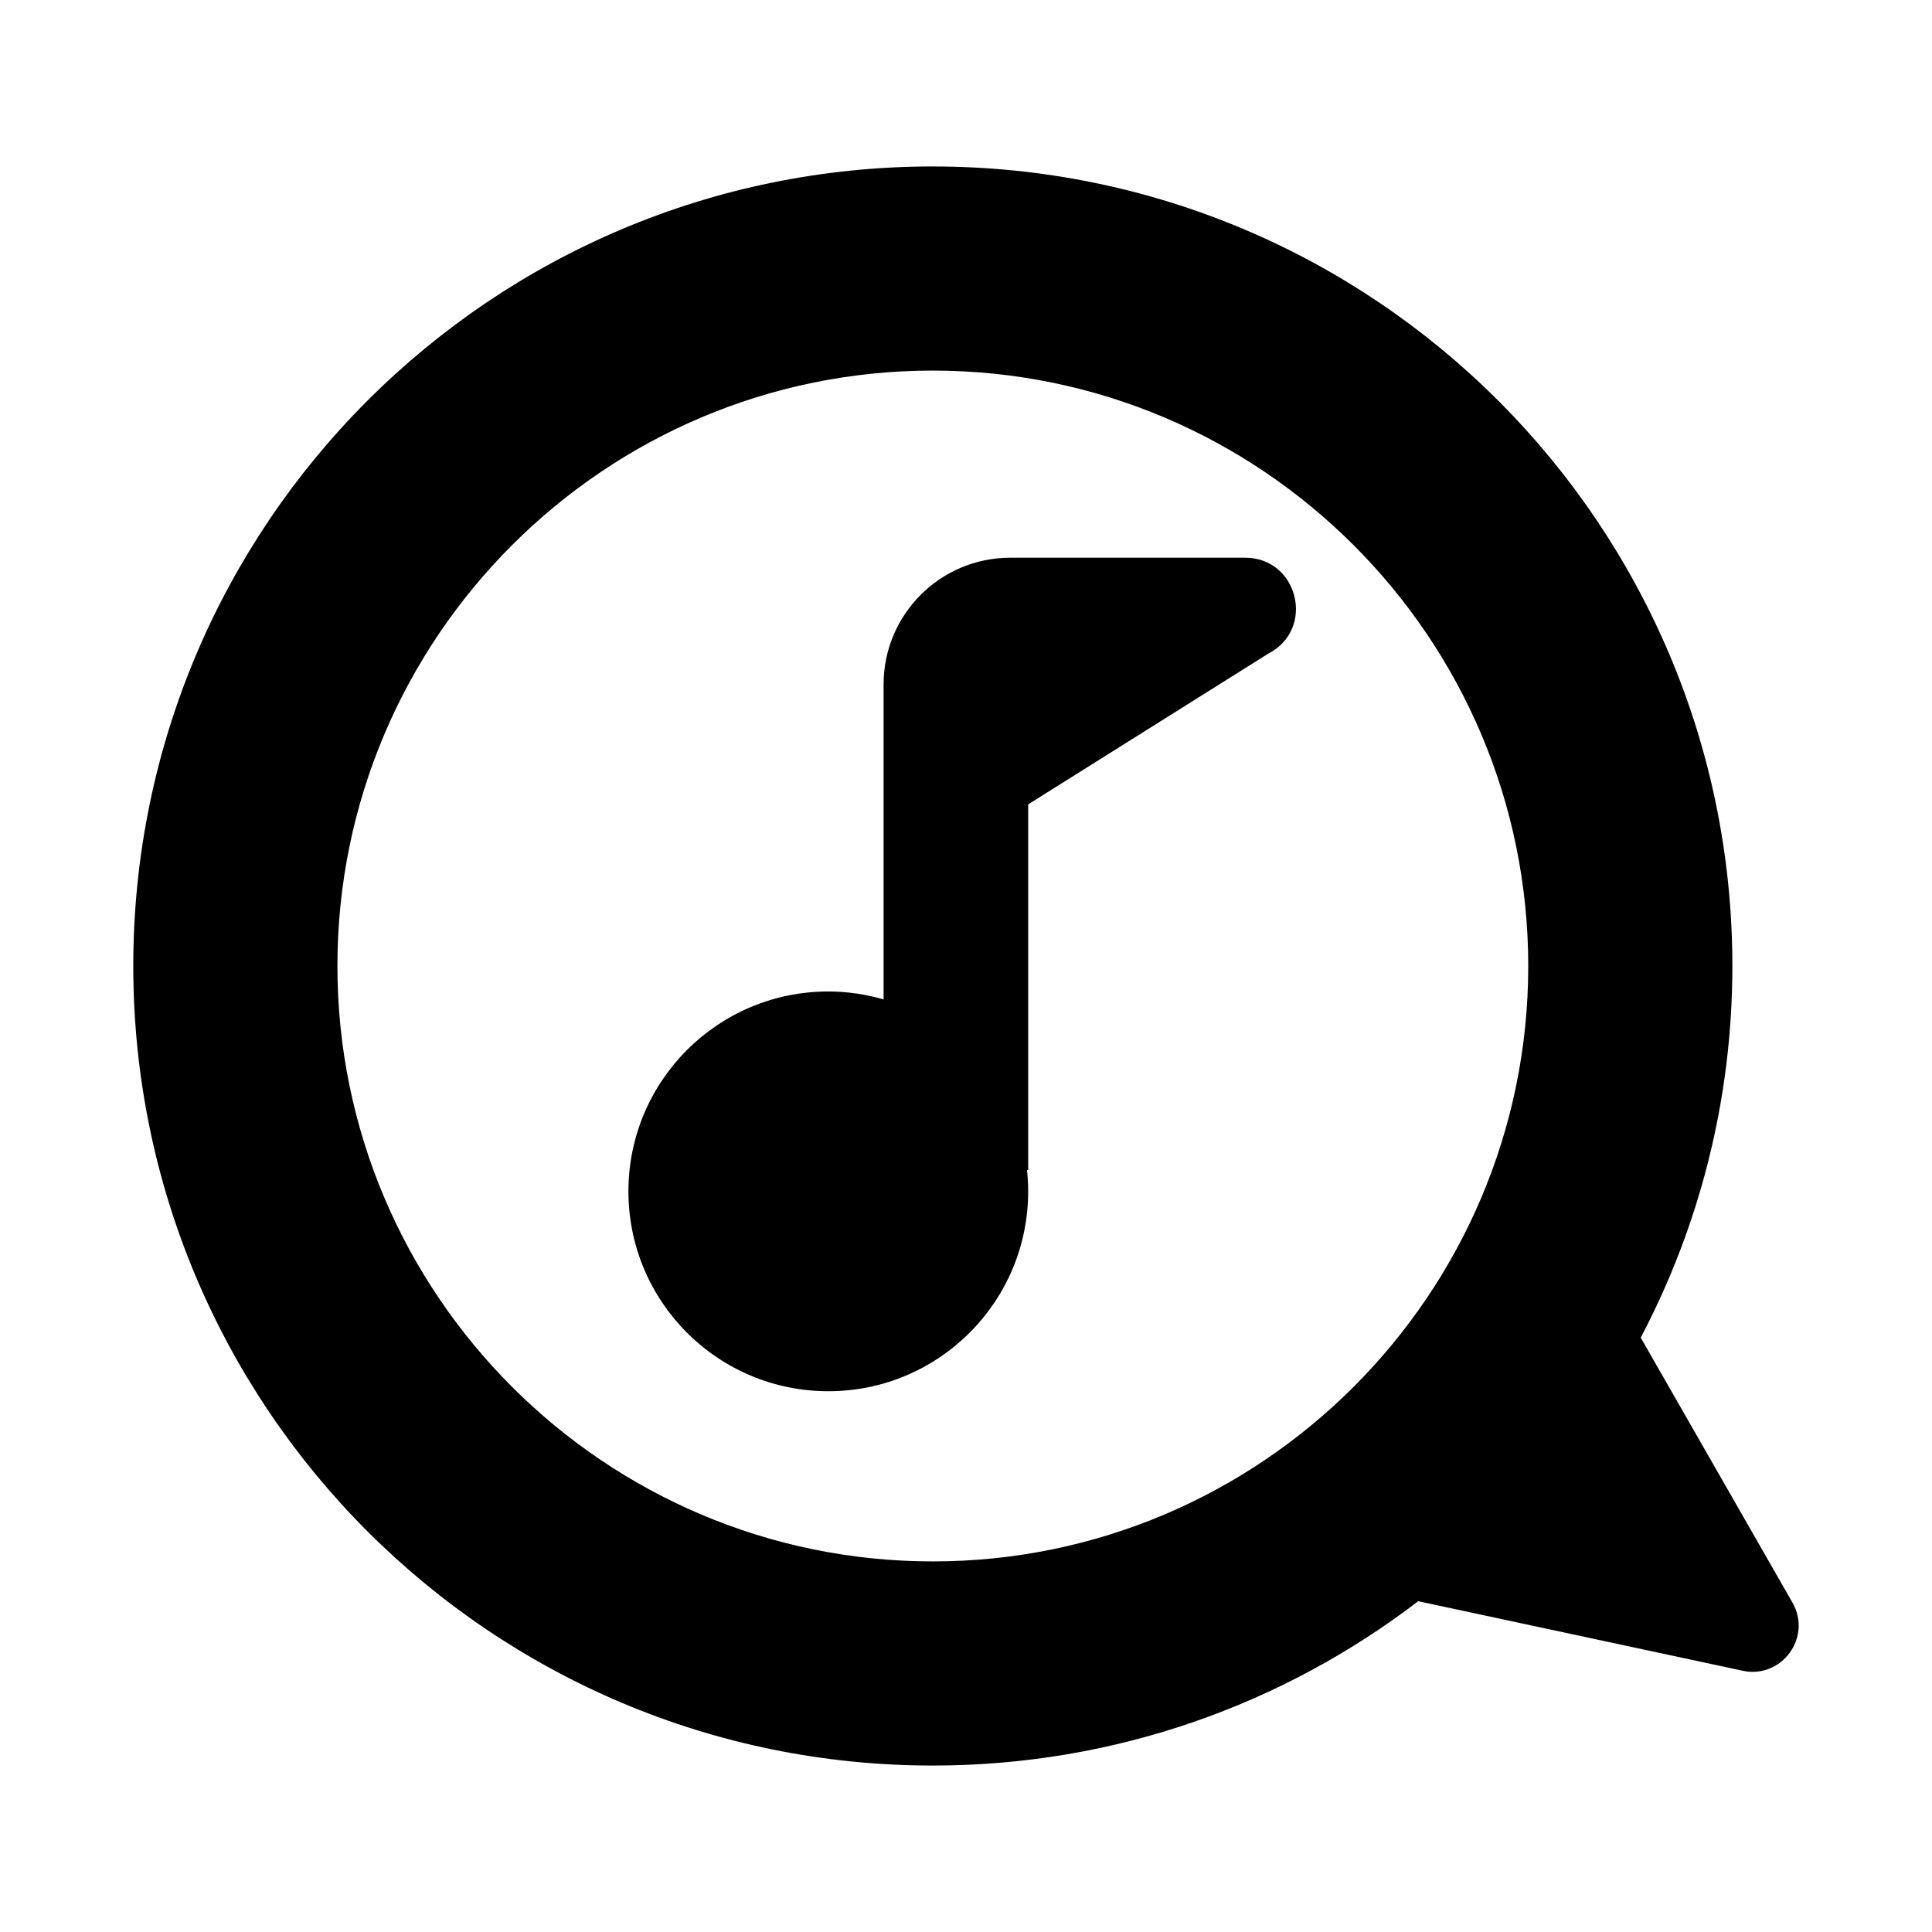
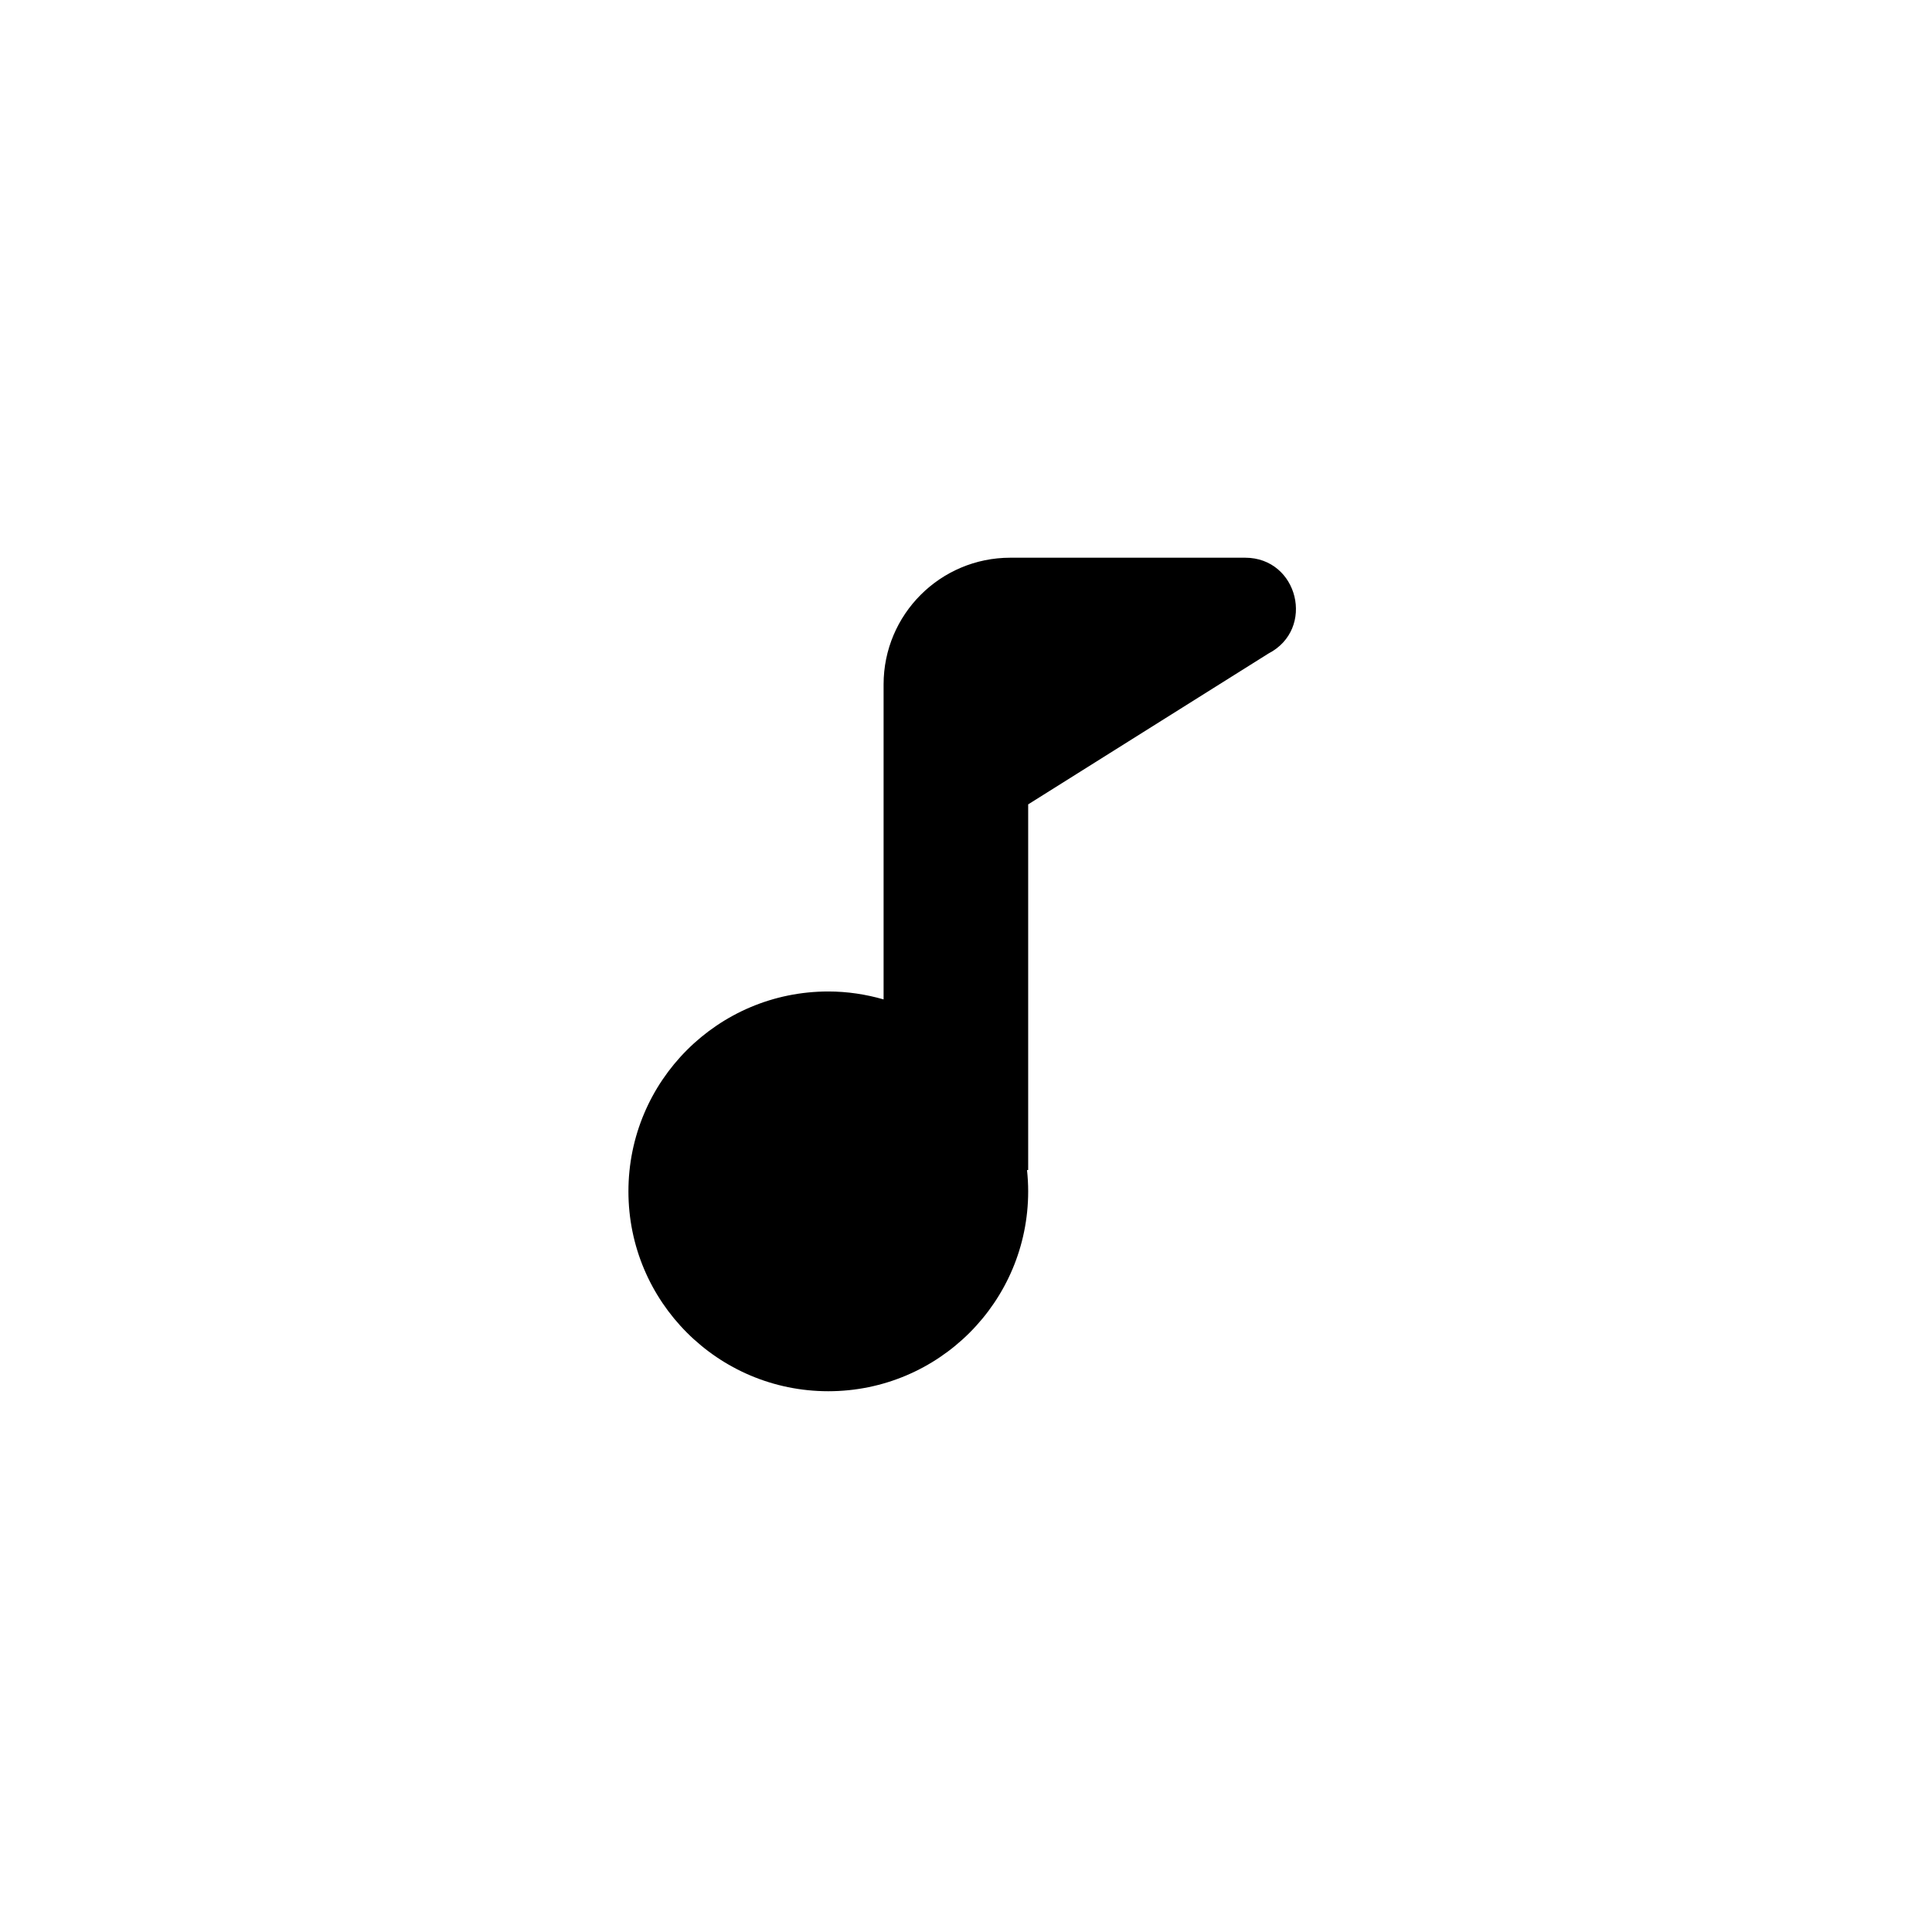
<svg xmlns="http://www.w3.org/2000/svg" fill="#000000" width="800px" height="800px" version="1.1" viewBox="144 144 512 512">
  <g>
    <path d="m473.97 291.8h-62.23c-18.547 0-33.578 15.035-33.578 33.574v83.48c-4.66-1.34-9.562-2.102-14.652-2.102-29.258 0-52.969 23.715-52.969 52.969 0 29.258 23.715 52.969 52.969 52.969 29.258 0 52.969-23.715 52.969-52.969 0-1.91-0.109-3.793-0.309-5.652l0.309 0.02v-96.922l63.676-39.977c12.512-6.477 7.906-25.391-6.184-25.391z" />
-     <path d="m391.21 188.11c-117.02 0-211.89 94.867-211.89 211.89 0 117.02 94.867 211.89 211.89 211.89 48.387 0 92.957-16.254 128.63-43.551l85.98 18.426c10.363 2.223 18.465-8.871 13.199-18.066l-40.211-70.207c15.48-29.434 24.289-62.926 24.289-98.488 0.008-117.03-94.859-211.89-211.89-211.89zm0 369.68c-87.008 0-157.79-70.785-157.79-157.79 0-87.008 70.785-157.79 157.79-157.79 87.004 0.004 157.79 70.785 157.79 157.79s-70.781 157.79-157.79 157.79z" />
  </g>
</svg>